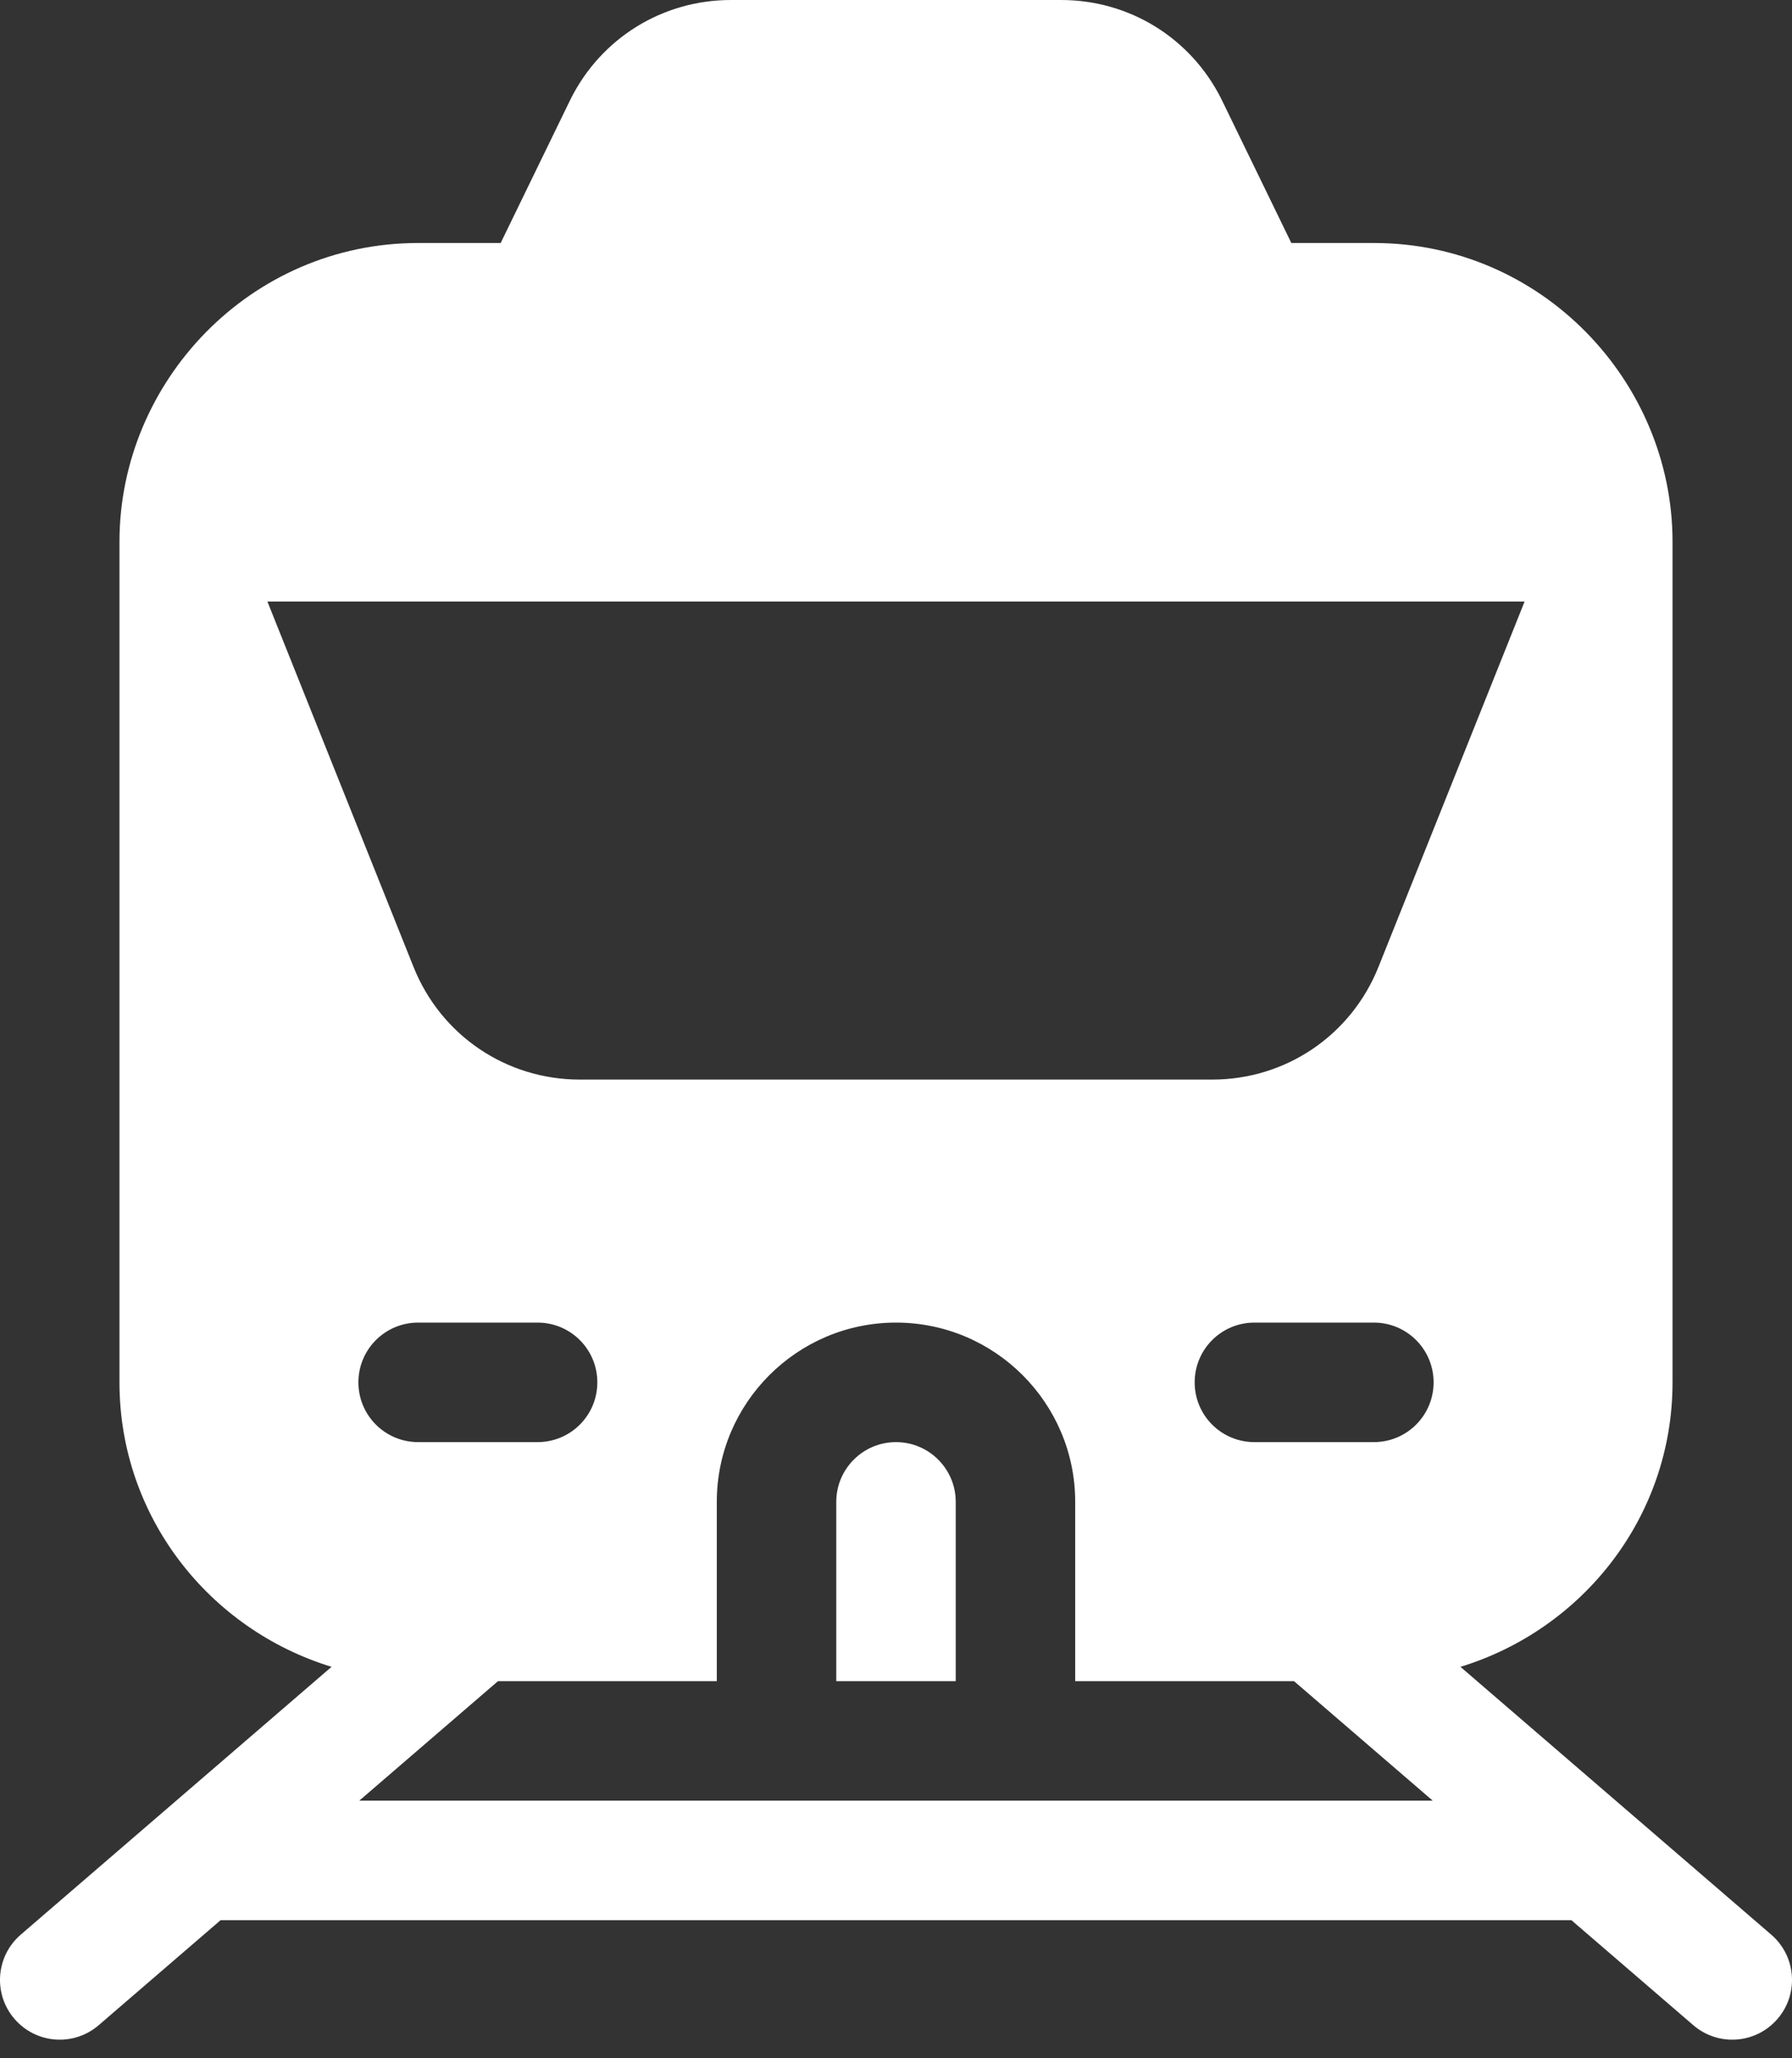
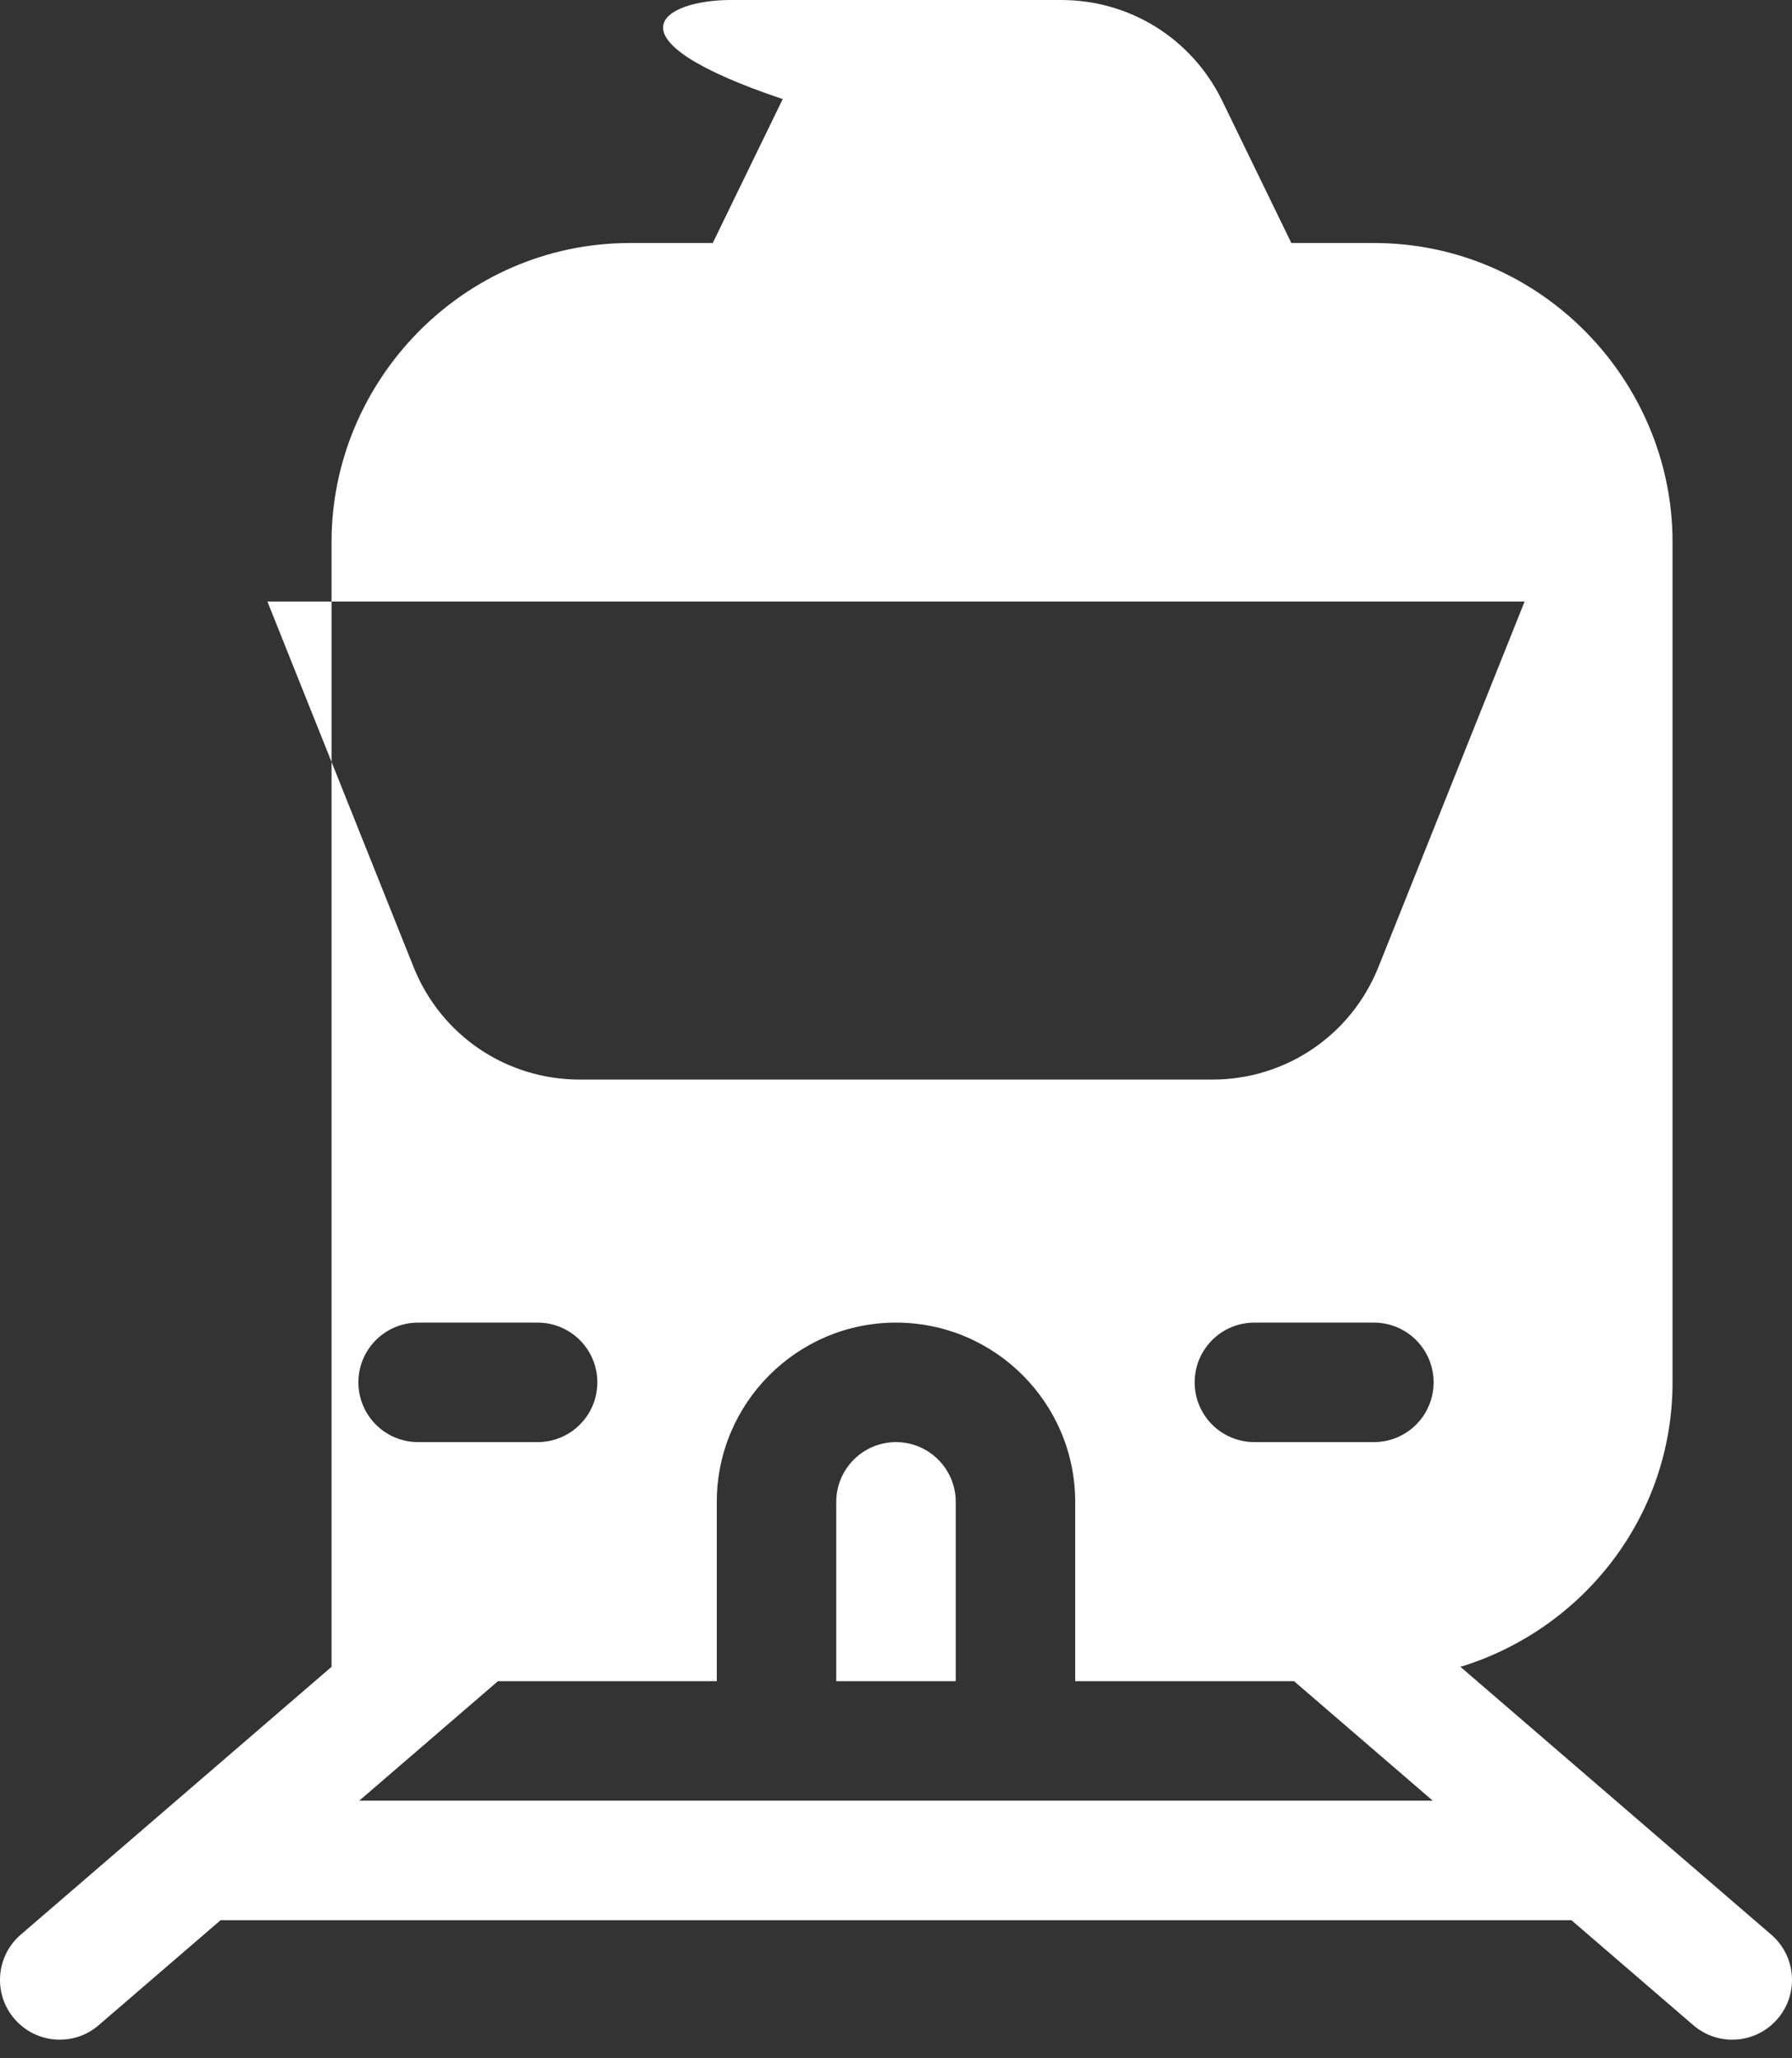
<svg xmlns="http://www.w3.org/2000/svg" width="54" height="62" viewBox="0 0 54 62">
  <rect x="0" y="0" width="54" height="62" fill="#333333" stroke="none" />
  <g fill="none" fill-rule="evenodd">
    <g fill="#FFF" fill-rule="nonzero">
      <g>
        <g>
          <g>
            <g>
-               <path d="M31.975 0c2.058 0 3.909 1.144 4.83 2.985l2.108 4.335H41.4c5.055 0 9 4.168 9 9v25.32c0 4.05-2.706 7.442-6.391 8.569l9.365 8.067c.754.649.839 1.786.19 2.538-.652.755-1.785.838-2.538.19l-3.674-3.164H6.648l-3.674 3.164c-.753.648-1.886.565-2.538-.19-.649-.752-.564-1.89.19-2.538l9.365-8.067C6.306 49.082 3.6 45.689 3.6 41.64V16.32c0-4.834 3.95-9 9-9h2.487l2.108-4.335C18.116 1.145 19.967 0 22.025 0zM27 39.84c-2.978 0-5.4 2.422-5.4 5.4v5.4h-6.593l-4.18 3.6h32.346l-4.18-3.6H32.4v-5.4c0-2.978-2.422-5.4-5.4-5.4zm0 3.6c.993 0 1.8.807 1.8 1.8v5.4h-3.6v-5.4c0-.993.807-1.8 1.8-1.8zm-10.8-3.6h-3.6c-.995 0-1.8.805-1.8 1.8s.805 1.8 1.8 1.8h3.6c.995 0 1.8-.805 1.8-1.8s-.805-1.8-1.8-1.8zm25.2 0h-3.6c-.995 0-1.8.805-1.8 1.8s.805 1.8 1.8 1.8h3.6c.995 0 1.8-.805 1.8-1.8s-.805-1.8-1.8-1.8zm4.542-21.72H8.058l4.403 11.006c.825 2.062 2.793 3.394 5.013 3.394h19.052c2.22 0 4.188-1.332 5.013-3.394l4.403-11.006z" transform="translate(-755 -1922) translate(-23) translate(23 1638) translate(157 284) translate(598)" />
+               <path d="M31.975 0c2.058 0 3.909 1.144 4.83 2.985l2.108 4.335H41.4c5.055 0 9 4.168 9 9v25.32c0 4.05-2.706 7.442-6.391 8.569l9.365 8.067c.754.649.839 1.786.19 2.538-.652.755-1.785.838-2.538.19l-3.674-3.164H6.648l-3.674 3.164c-.753.648-1.886.565-2.538-.19-.649-.752-.564-1.89.19-2.538l9.365-8.067V16.32c0-4.834 3.95-9 9-9h2.487l2.108-4.335C18.116 1.145 19.967 0 22.025 0zM27 39.84c-2.978 0-5.4 2.422-5.4 5.4v5.4h-6.593l-4.18 3.6h32.346l-4.18-3.6H32.4v-5.4c0-2.978-2.422-5.4-5.4-5.4zm0 3.6c.993 0 1.8.807 1.8 1.8v5.4h-3.6v-5.4c0-.993.807-1.8 1.8-1.8zm-10.8-3.6h-3.6c-.995 0-1.8.805-1.8 1.8s.805 1.8 1.8 1.8h3.6c.995 0 1.8-.805 1.8-1.8s-.805-1.8-1.8-1.8zm25.2 0h-3.6c-.995 0-1.8.805-1.8 1.8s.805 1.8 1.8 1.8h3.6c.995 0 1.8-.805 1.8-1.8s-.805-1.8-1.8-1.8zm4.542-21.72H8.058l4.403 11.006c.825 2.062 2.793 3.394 5.013 3.394h19.052c2.22 0 4.188-1.332 5.013-3.394l4.403-11.006z" transform="translate(-755 -1922) translate(-23) translate(23 1638) translate(157 284) translate(598)" />
            </g>
          </g>
        </g>
      </g>
    </g>
  </g>
</svg>